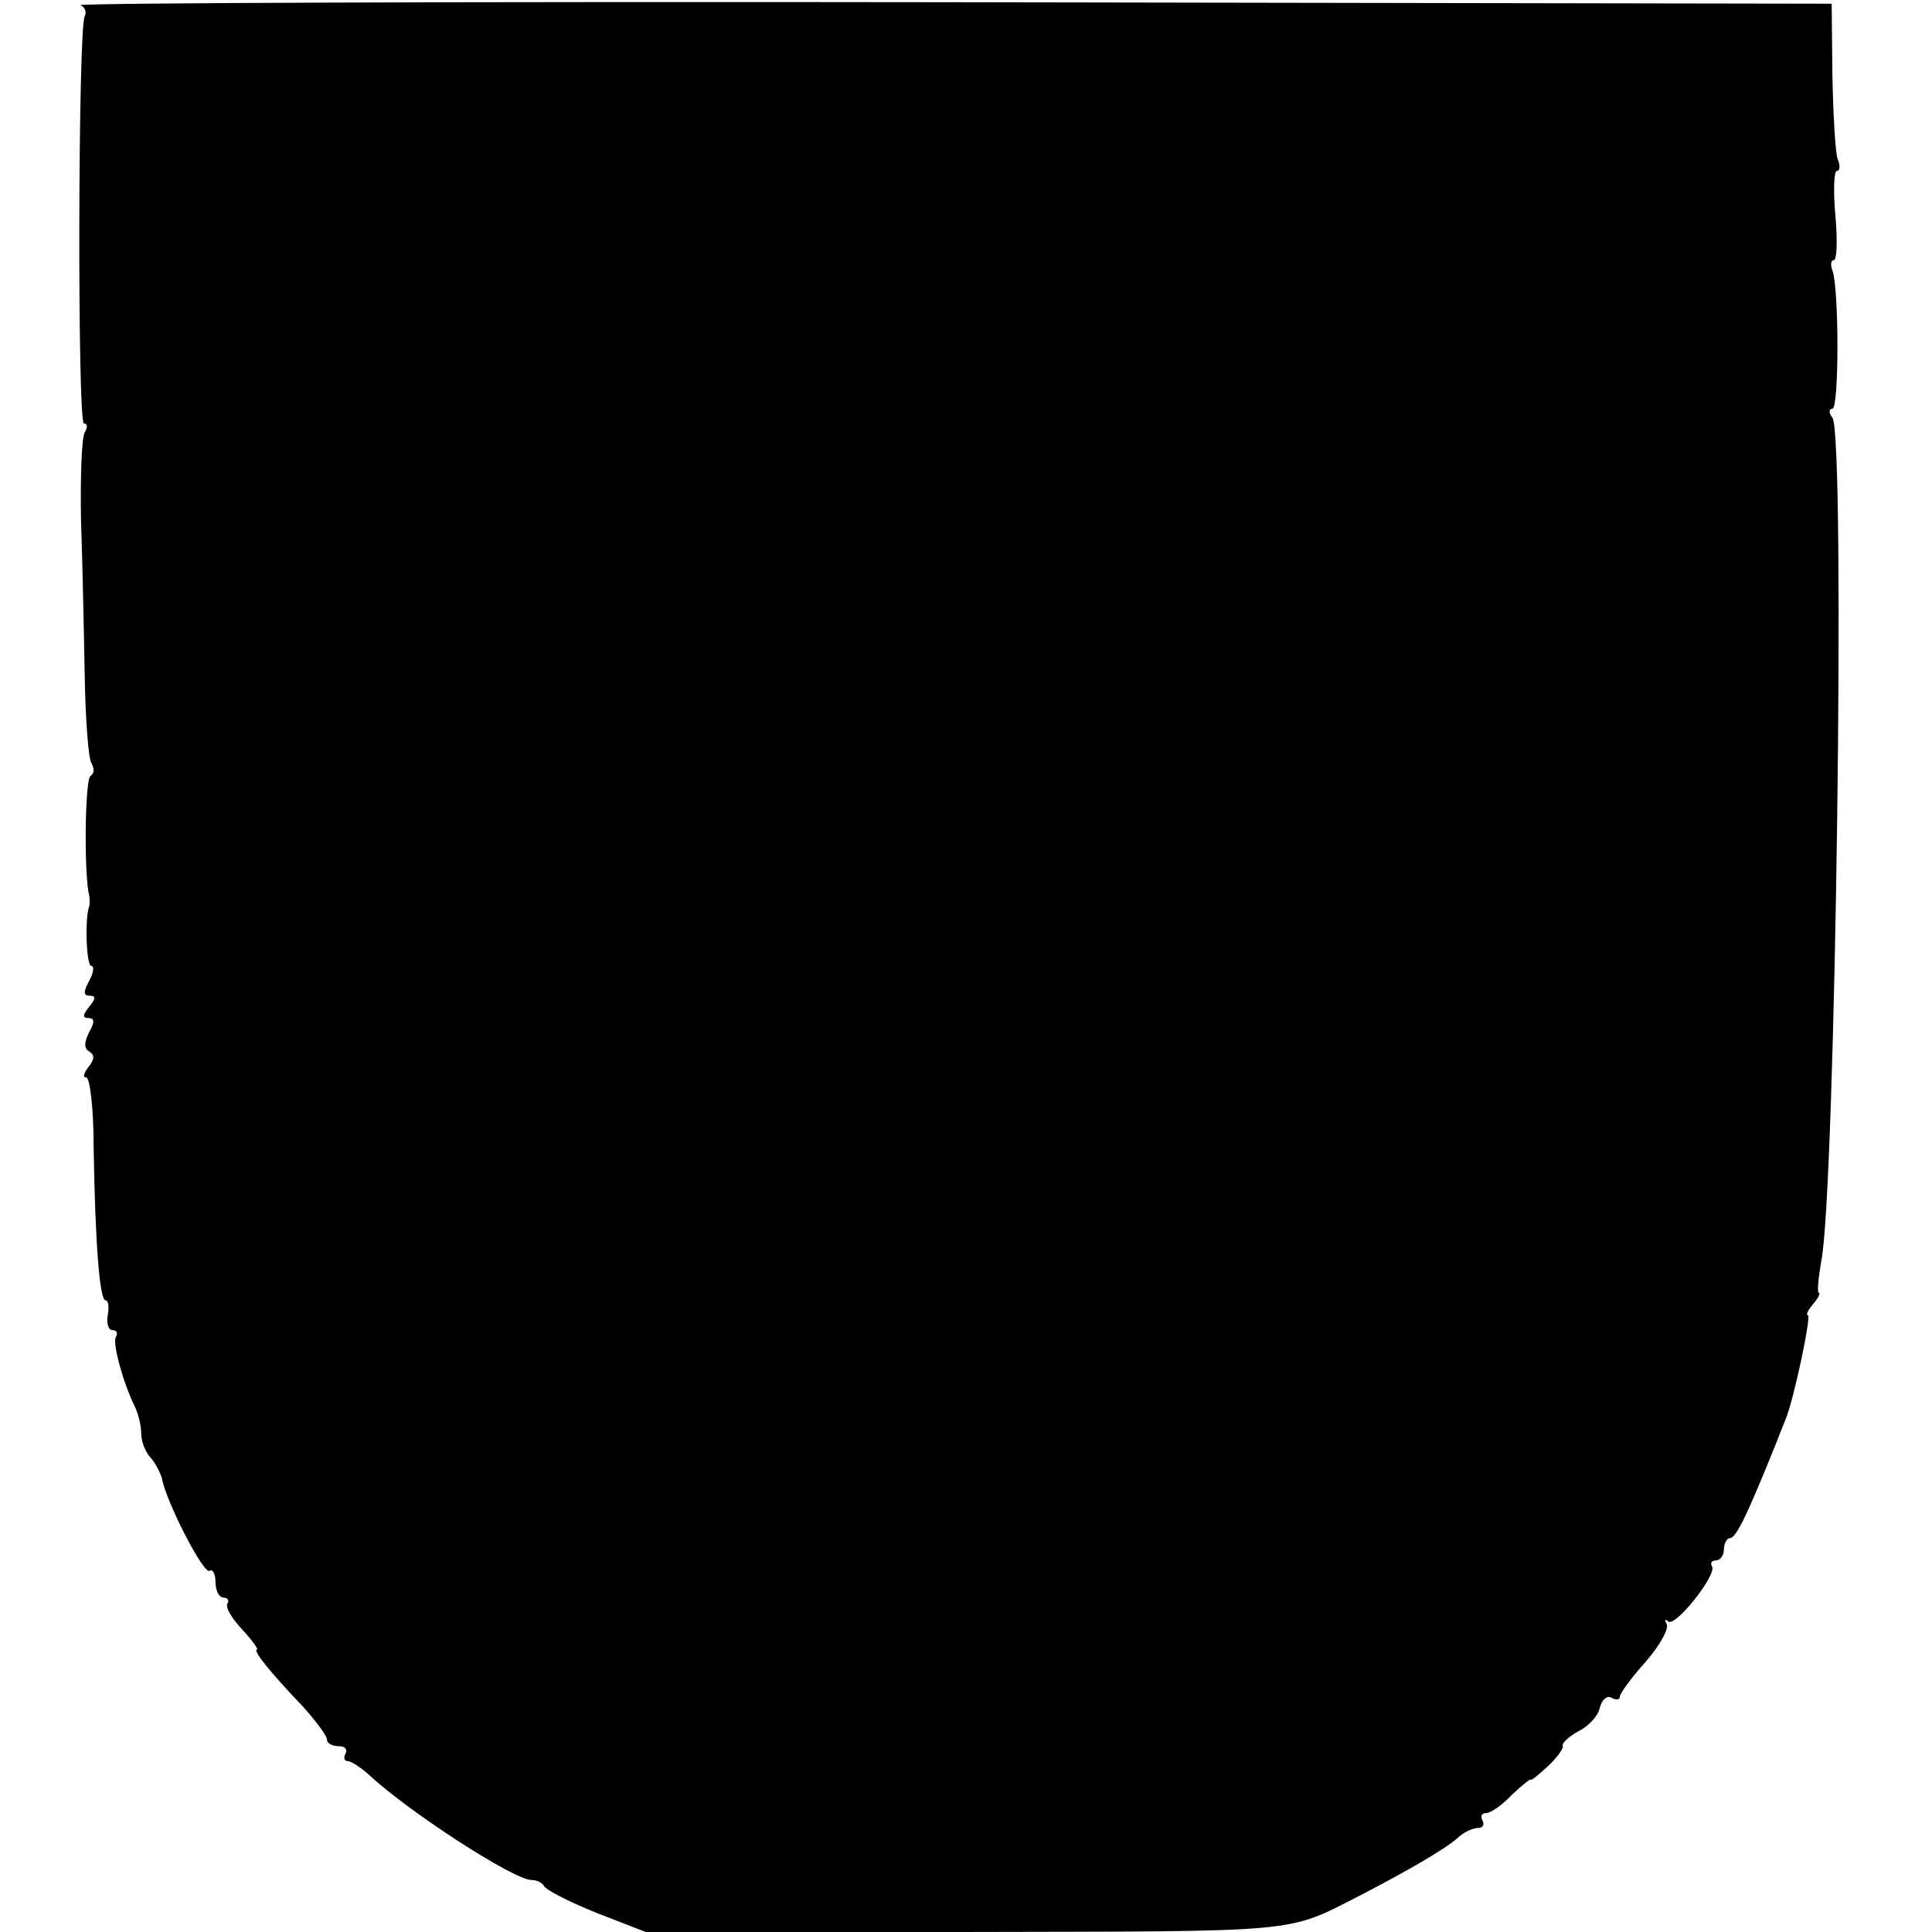
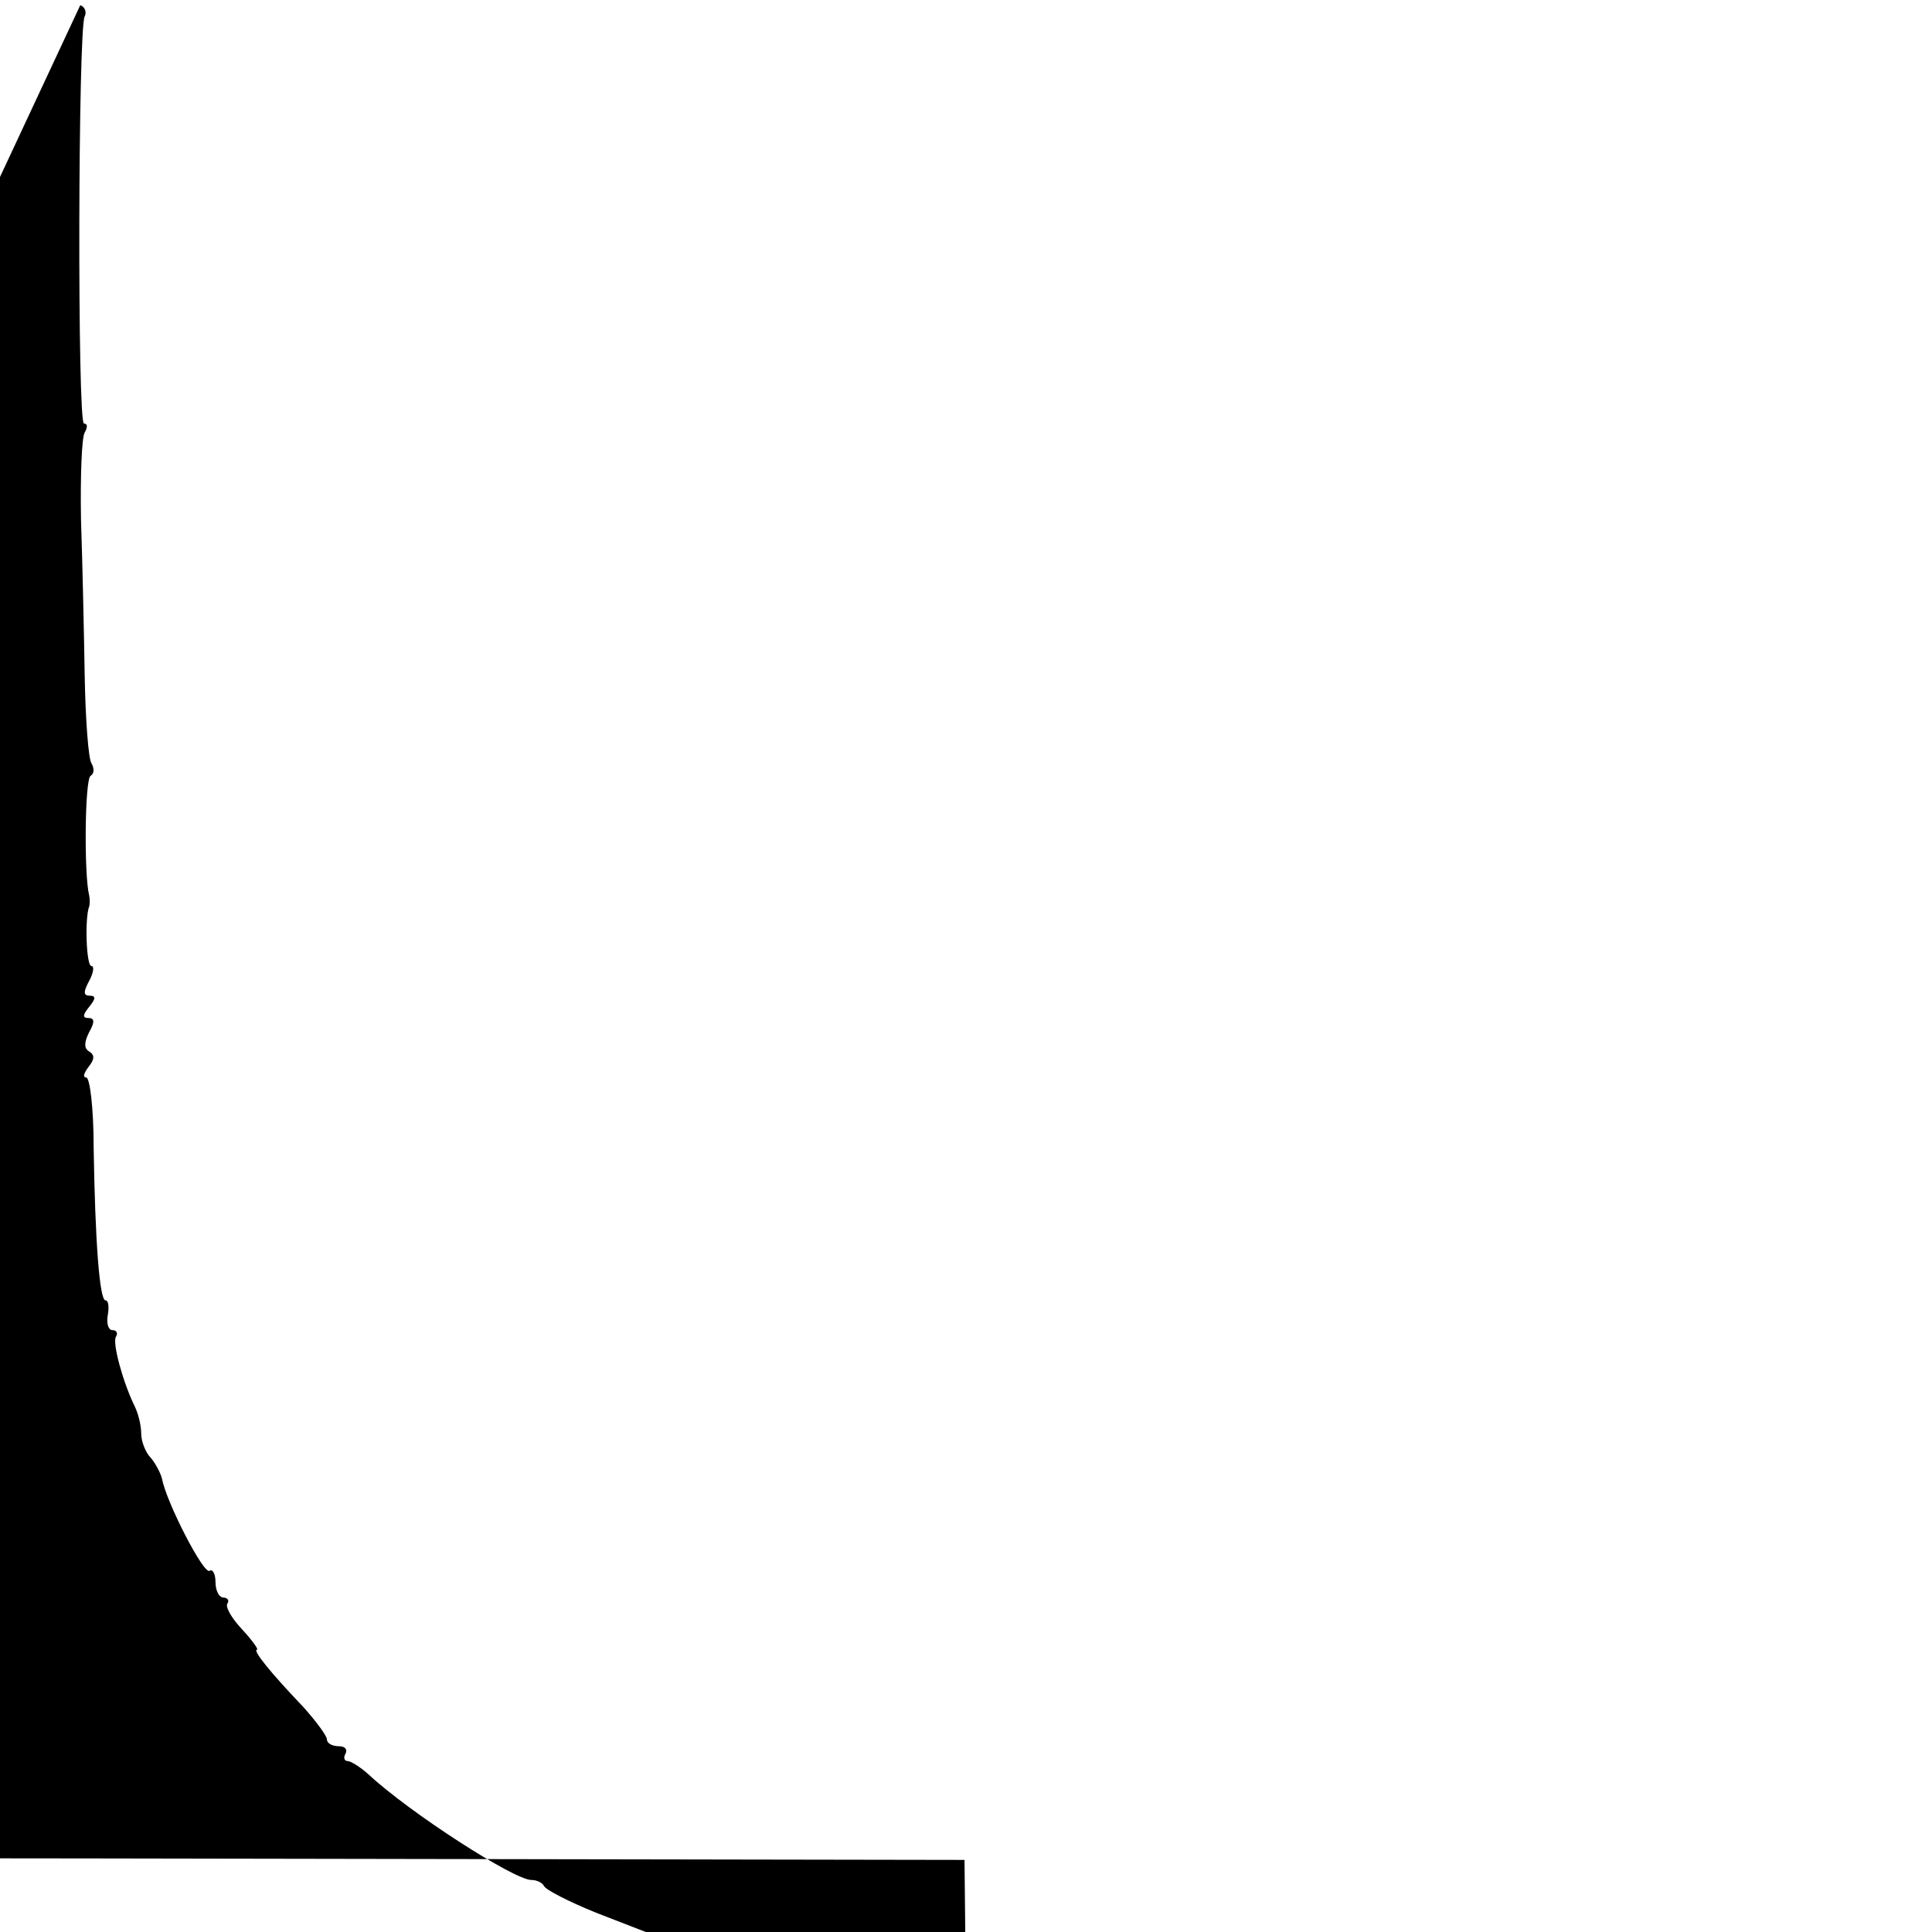
<svg xmlns="http://www.w3.org/2000/svg" version="1.0" width="260pt" height="260pt" viewBox="0 0 260 260" preserveAspectRatio="xMidYMid meet">
  <g transform="translate(0,260) scale(0.1,-0.1)" fill="#000000" stroke="none">
-     <path d="M108 2593 c6 -2 9 -9 6 -15 -9 -15 -10 -548 -1 -548 5 0 5 -5 1 -12 -4 -6 -6 -59 -5 -117 2 -58 4 -153 5 -211 1 -58 5 -111 9 -117 4 -7 4 -14 -1 -17 -8 -4 -9 -134 -2 -161 1 -5 1 -12 0 -15 -6 -15 -4 -80 3 -80 4 0 3 -9 -3 -20 -8 -15 -8 -20 1 -20 8 0 8 -4 -1 -15 -9 -11 -9 -15 -1 -15 8 0 9 -5 1 -19 -7 -14 -7 -22 0 -26 8 -5 7 -11 -1 -21 -6 -8 -8 -14 -3 -14 5 0 10 -42 10 -93 2 -128 8 -207 16 -207 4 0 5 -9 3 -20 -2 -11 1 -20 6 -20 6 0 8 -4 5 -9 -5 -8 9 -60 25 -93 5 -10 9 -26 9 -37 0 -11 6 -26 13 -33 6 -7 13 -20 15 -28 6 -32 56 -129 64 -124 4 3 8 -4 8 -15 0 -12 5 -21 11 -21 5 0 8 -4 5 -8 -3 -5 6 -20 20 -35 14 -15 22 -27 20 -27 -7 0 18 -31 62 -77 17 -19 32 -39 32 -44 0 -5 7 -9 16 -9 8 0 12 -4 9 -10 -3 -5 -2 -10 3 -10 4 0 17 -8 28 -18 56 -52 196 -142 219 -142 8 0 15 -4 17 -8 2 -5 33 -21 70 -36 l67 -26 430 0 c457 1 431 -2 531 49 60 31 114 62 131 77 8 8 21 14 28 14 7 0 9 5 6 10 -3 6 -1 10 5 10 6 0 22 11 35 25 14 13 25 22 25 20 0 -2 10 6 23 18 13 12 22 25 20 28 -1 3 8 12 21 19 14 7 27 21 29 32 3 11 10 17 16 13 6 -3 11 -3 11 2 0 4 16 26 35 47 19 22 31 44 28 50 -3 6 -3 8 2 4 9 -9 66 63 59 74 -3 5 0 8 5 8 6 0 11 7 11 15 0 8 4 15 8 15 8 0 22 29 53 105 7 17 13 32 14 35 1 3 5 12 8 20 11 26 35 140 30 140 -3 0 0 7 7 15 7 8 10 15 8 15 -3 0 -1 19 3 43 19 91 33 1110 15 1135 -5 6 -5 12 0 12 9 0 9 162 0 186 -3 8 -2 14 2 14 4 0 5 27 2 60 -3 33 -2 60 2 60 4 0 5 7 1 16 -3 8 -6 59 -7 112 l-1 97 -1185 2 c-652 1 -1179 -1 -1172 -4z" />
+     <path d="M108 2593 c6 -2 9 -9 6 -15 -9 -15 -10 -548 -1 -548 5 0 5 -5 1 -12 -4 -6 -6 -59 -5 -117 2 -58 4 -153 5 -211 1 -58 5 -111 9 -117 4 -7 4 -14 -1 -17 -8 -4 -9 -134 -2 -161 1 -5 1 -12 0 -15 -6 -15 -4 -80 3 -80 4 0 3 -9 -3 -20 -8 -15 -8 -20 1 -20 8 0 8 -4 -1 -15 -9 -11 -9 -15 -1 -15 8 0 9 -5 1 -19 -7 -14 -7 -22 0 -26 8 -5 7 -11 -1 -21 -6 -8 -8 -14 -3 -14 5 0 10 -42 10 -93 2 -128 8 -207 16 -207 4 0 5 -9 3 -20 -2 -11 1 -20 6 -20 6 0 8 -4 5 -9 -5 -8 9 -60 25 -93 5 -10 9 -26 9 -37 0 -11 6 -26 13 -33 6 -7 13 -20 15 -28 6 -32 56 -129 64 -124 4 3 8 -4 8 -15 0 -12 5 -21 11 -21 5 0 8 -4 5 -8 -3 -5 6 -20 20 -35 14 -15 22 -27 20 -27 -7 0 18 -31 62 -77 17 -19 32 -39 32 -44 0 -5 7 -9 16 -9 8 0 12 -4 9 -10 -3 -5 -2 -10 3 -10 4 0 17 -8 28 -18 56 -52 196 -142 219 -142 8 0 15 -4 17 -8 2 -5 33 -21 70 -36 l67 -26 430 0 l-1 97 -1185 2 c-652 1 -1179 -1 -1172 -4z" />
  </g>
</svg>